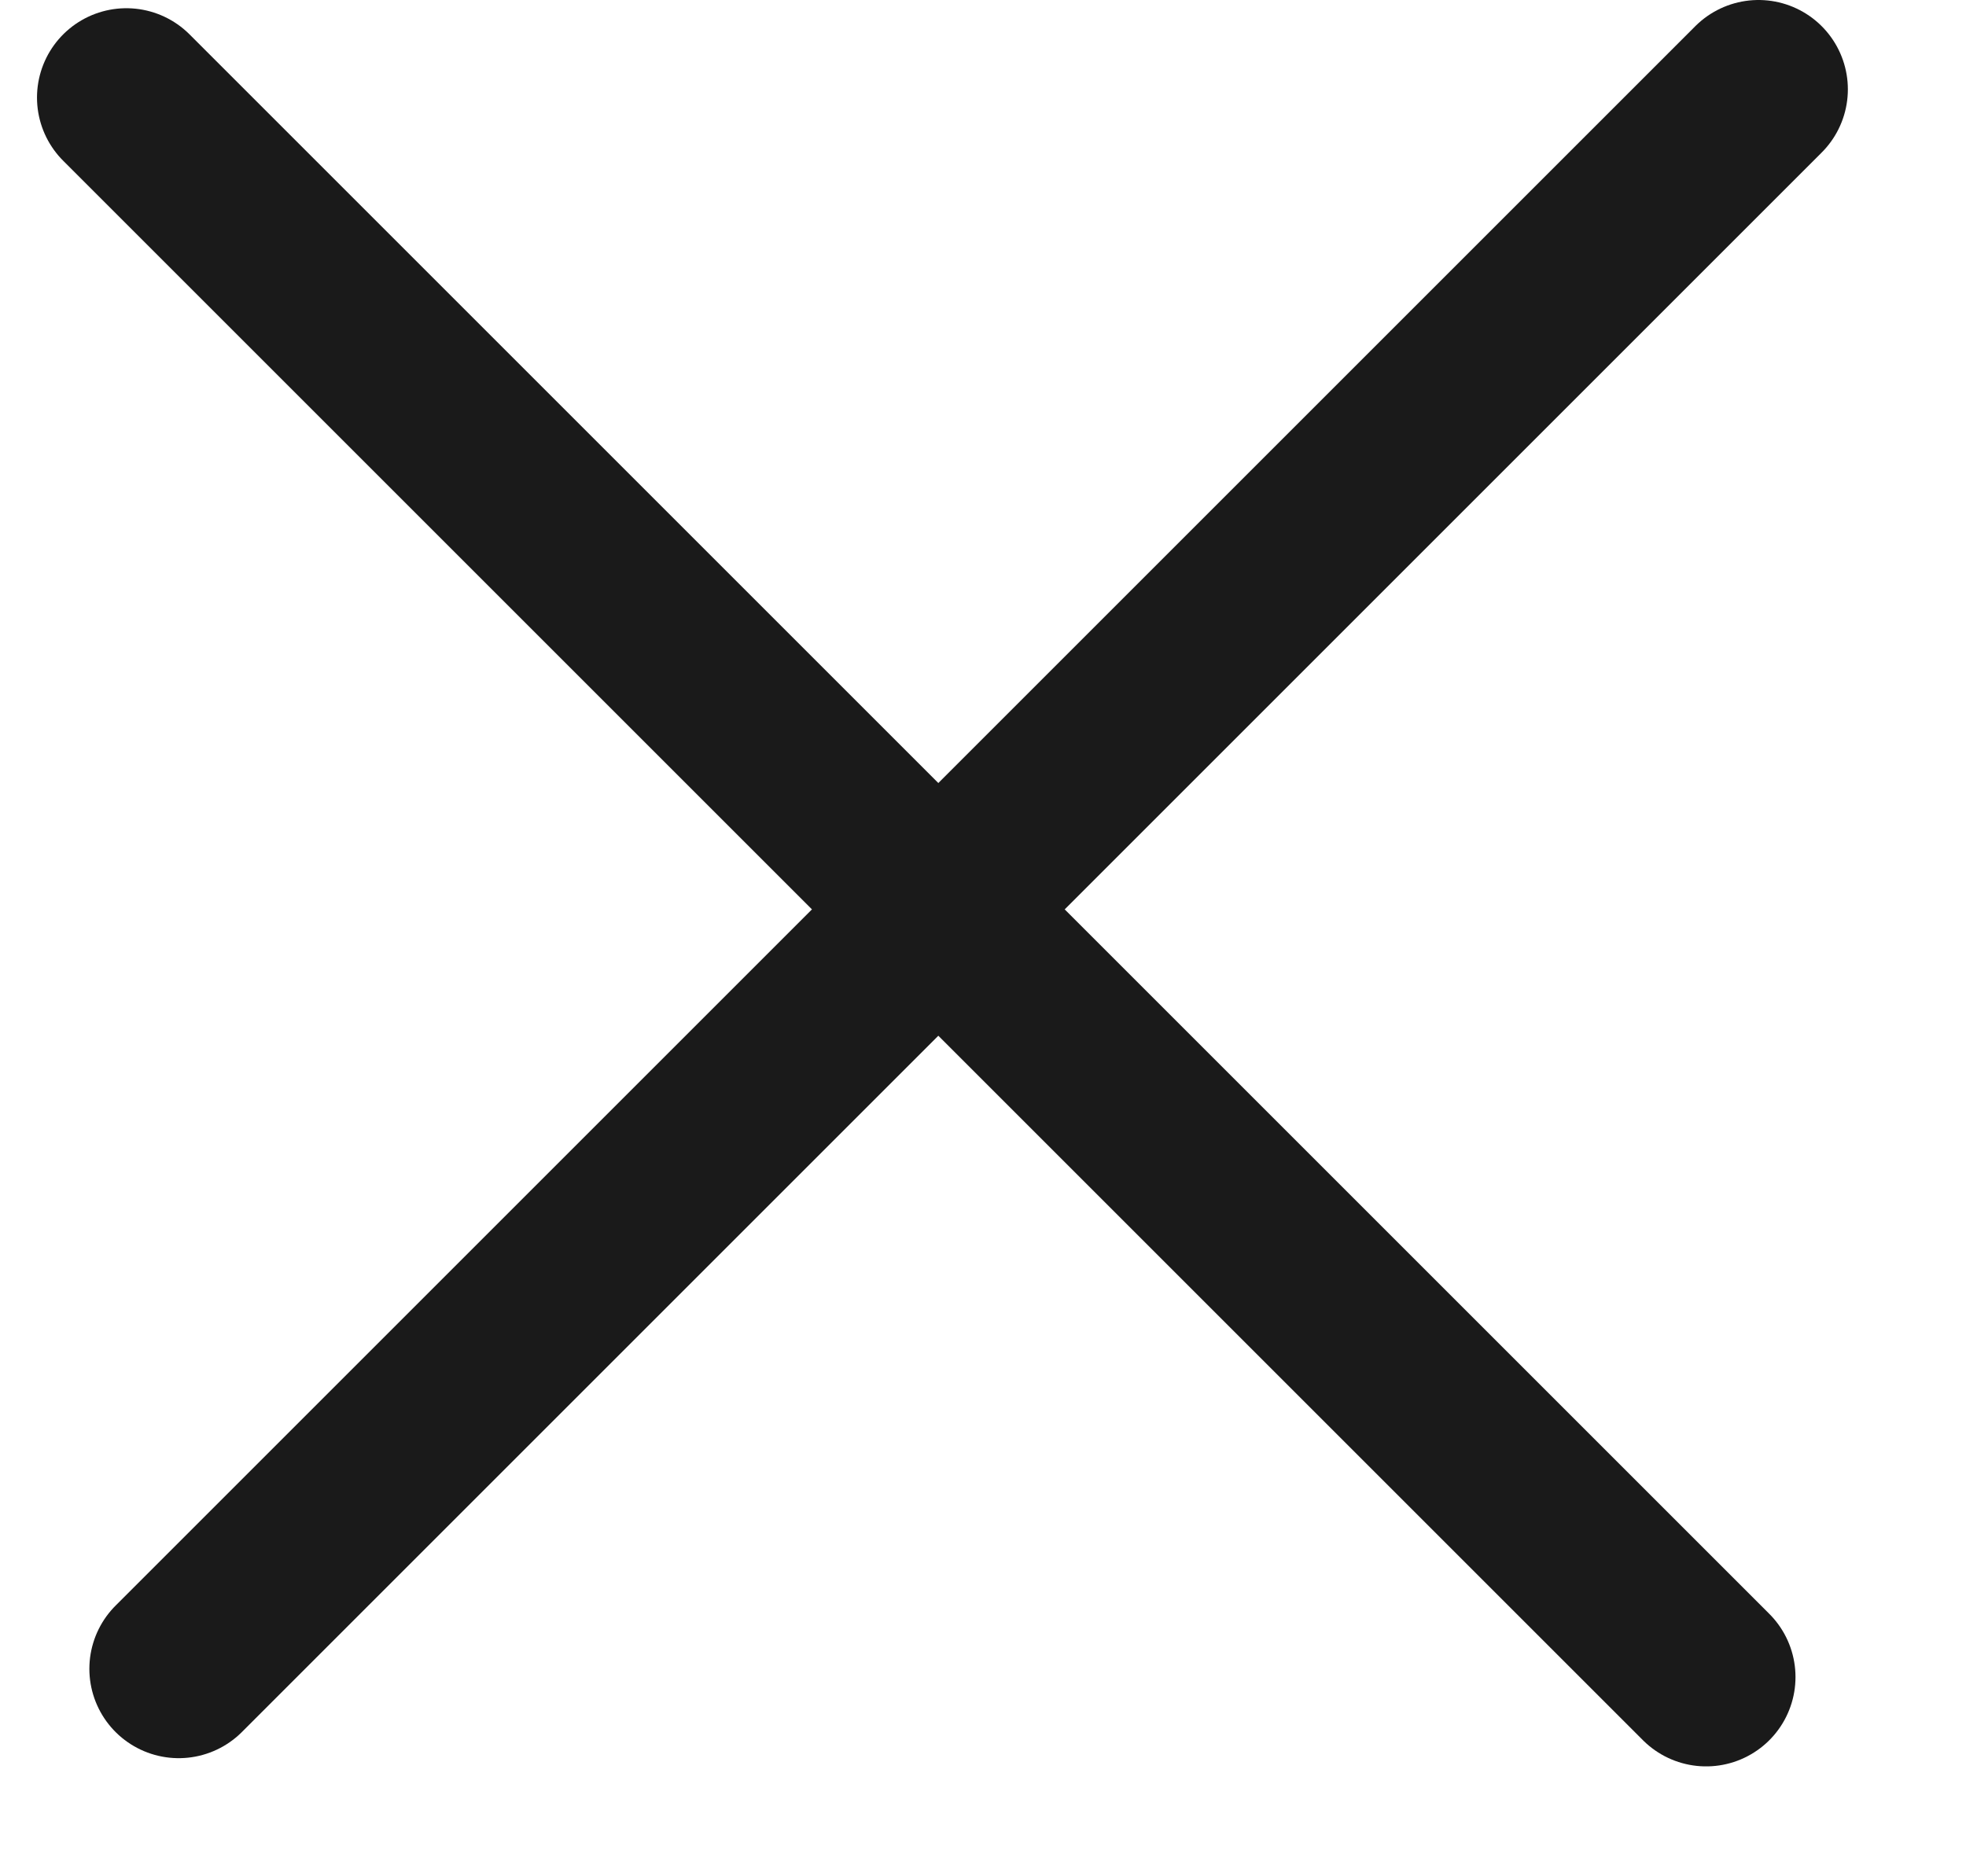
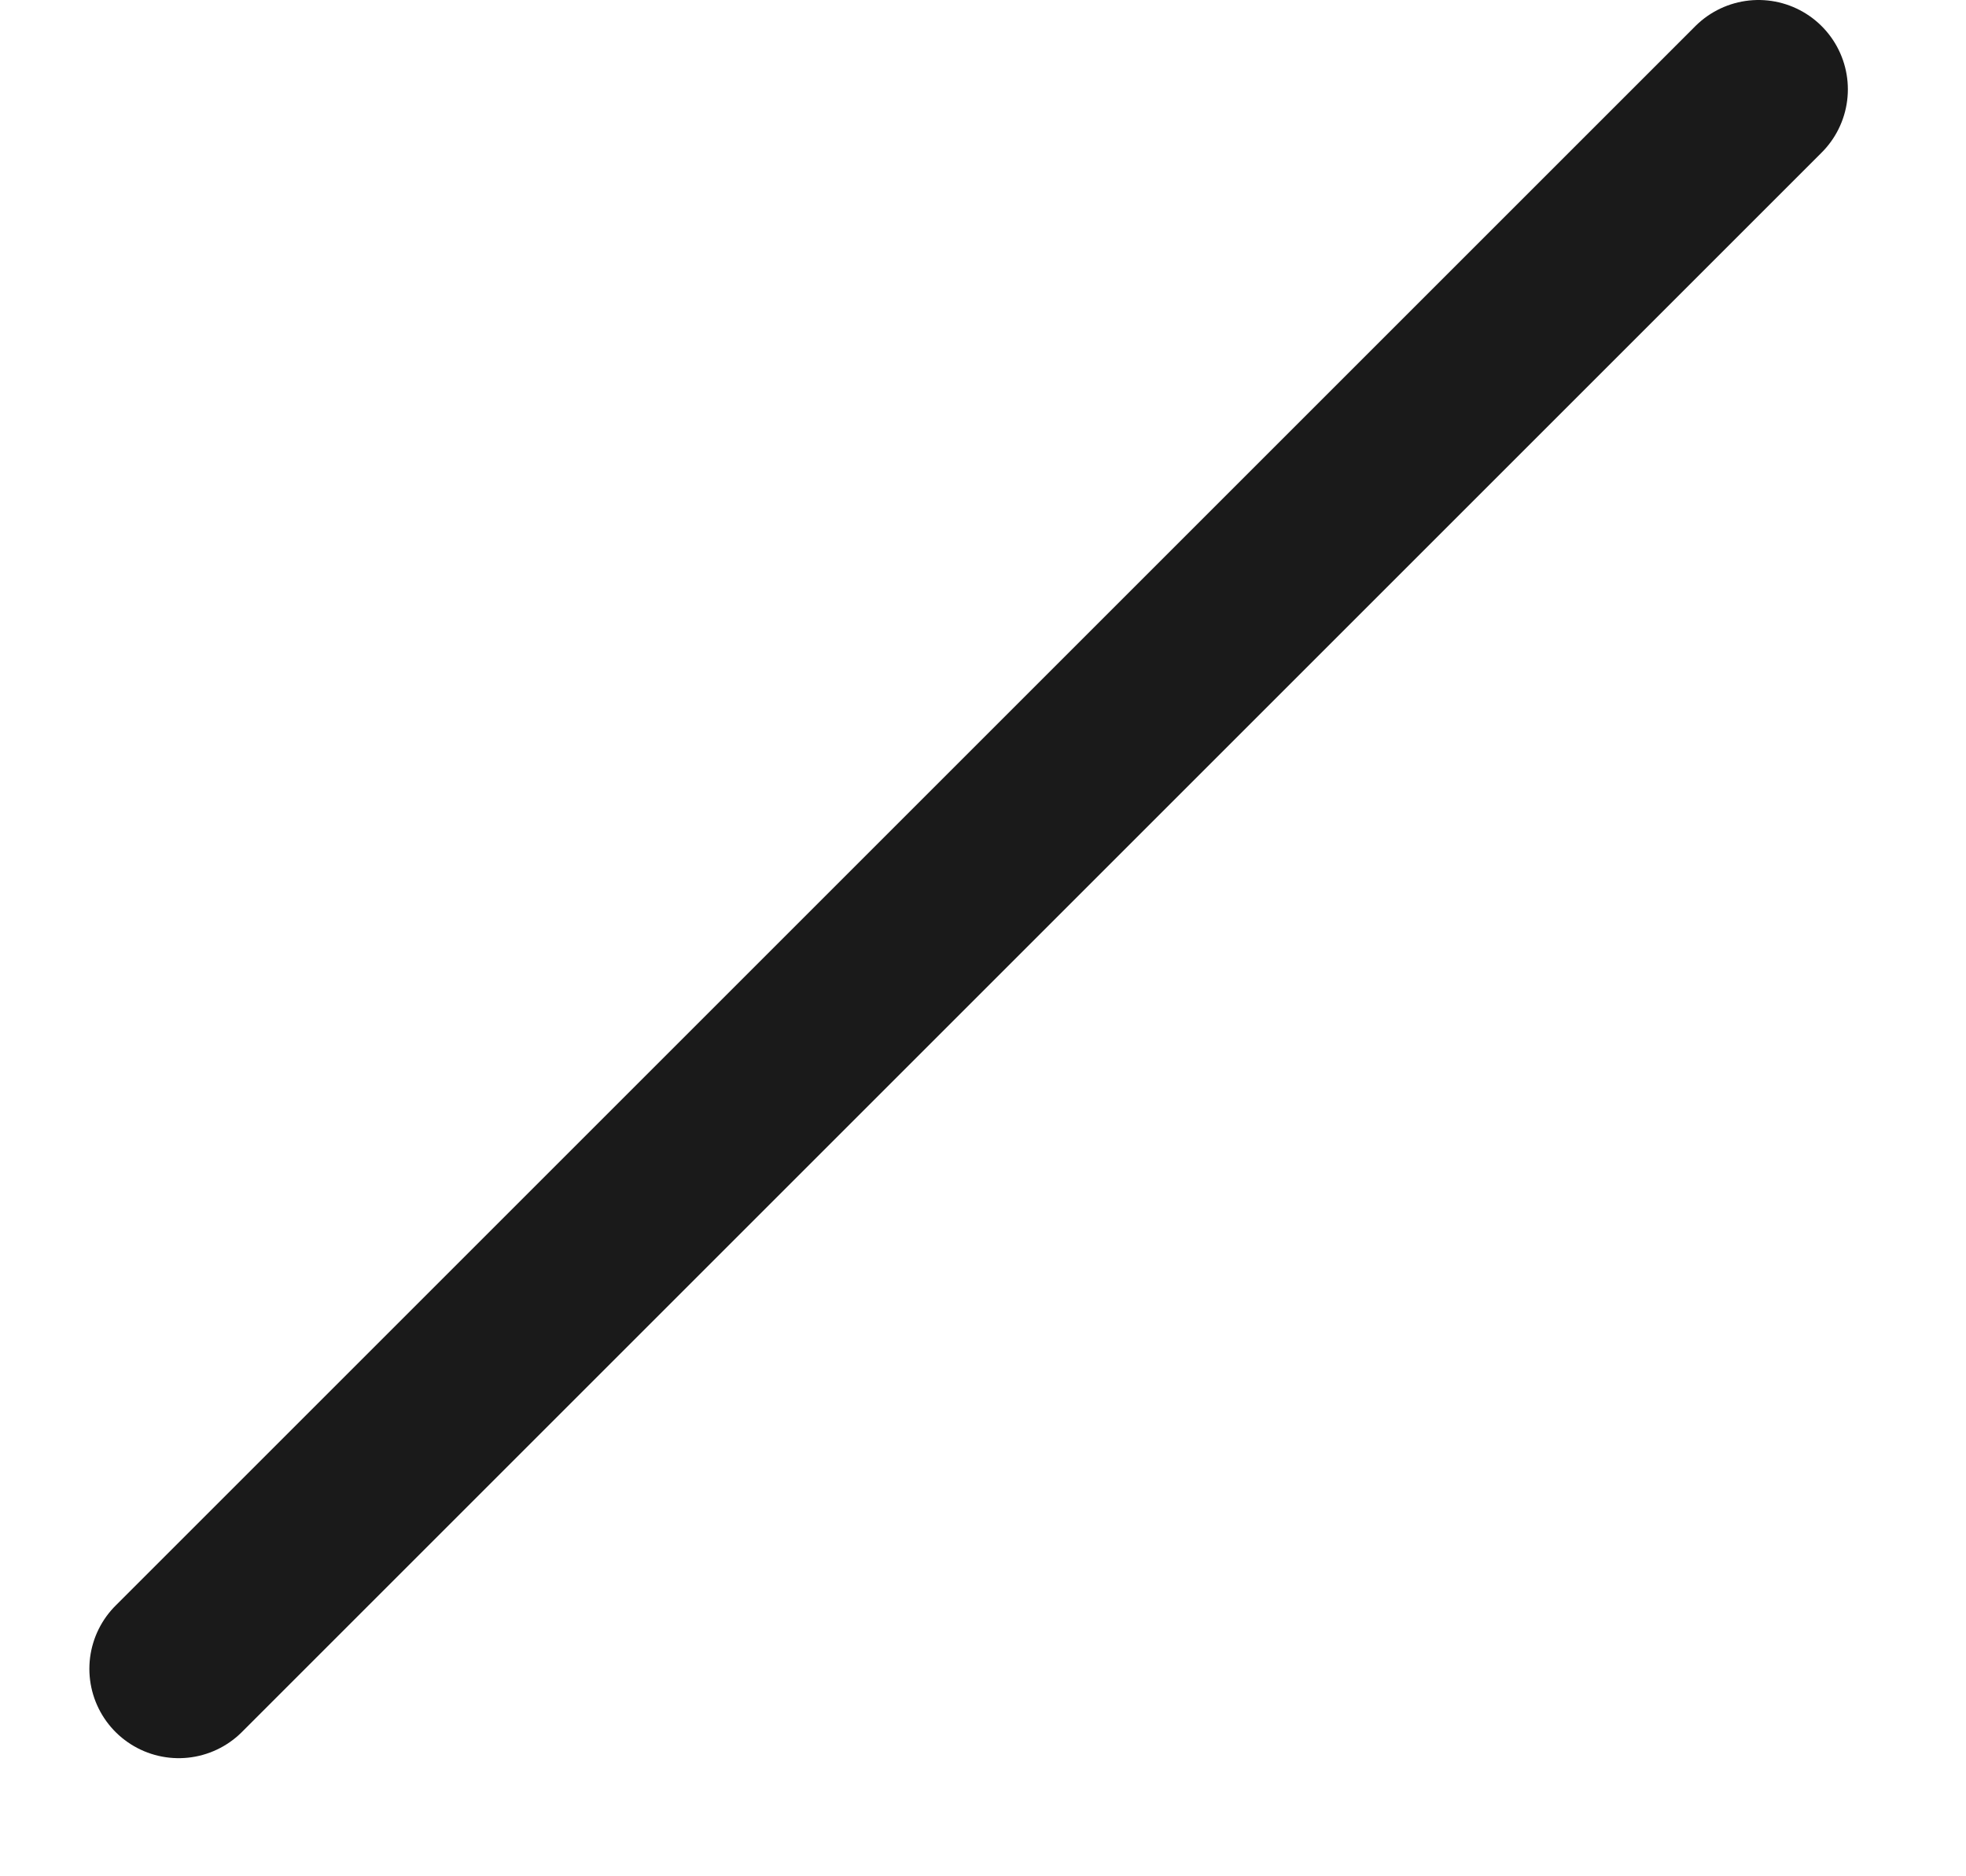
<svg xmlns="http://www.w3.org/2000/svg" width="22" height="21" viewBox="0 0 22 21" fill="none">
  <line x1="2" y1="18.678" x2="19.678" y2="1" stroke="#1A1A1A" stroke-width="2" stroke-linecap="round" />
-   <line x1="1.414" y1="1.092" x2="19.092" y2="18.77" stroke="#1A1A1A" stroke-width="2" stroke-linecap="round" />
</svg>